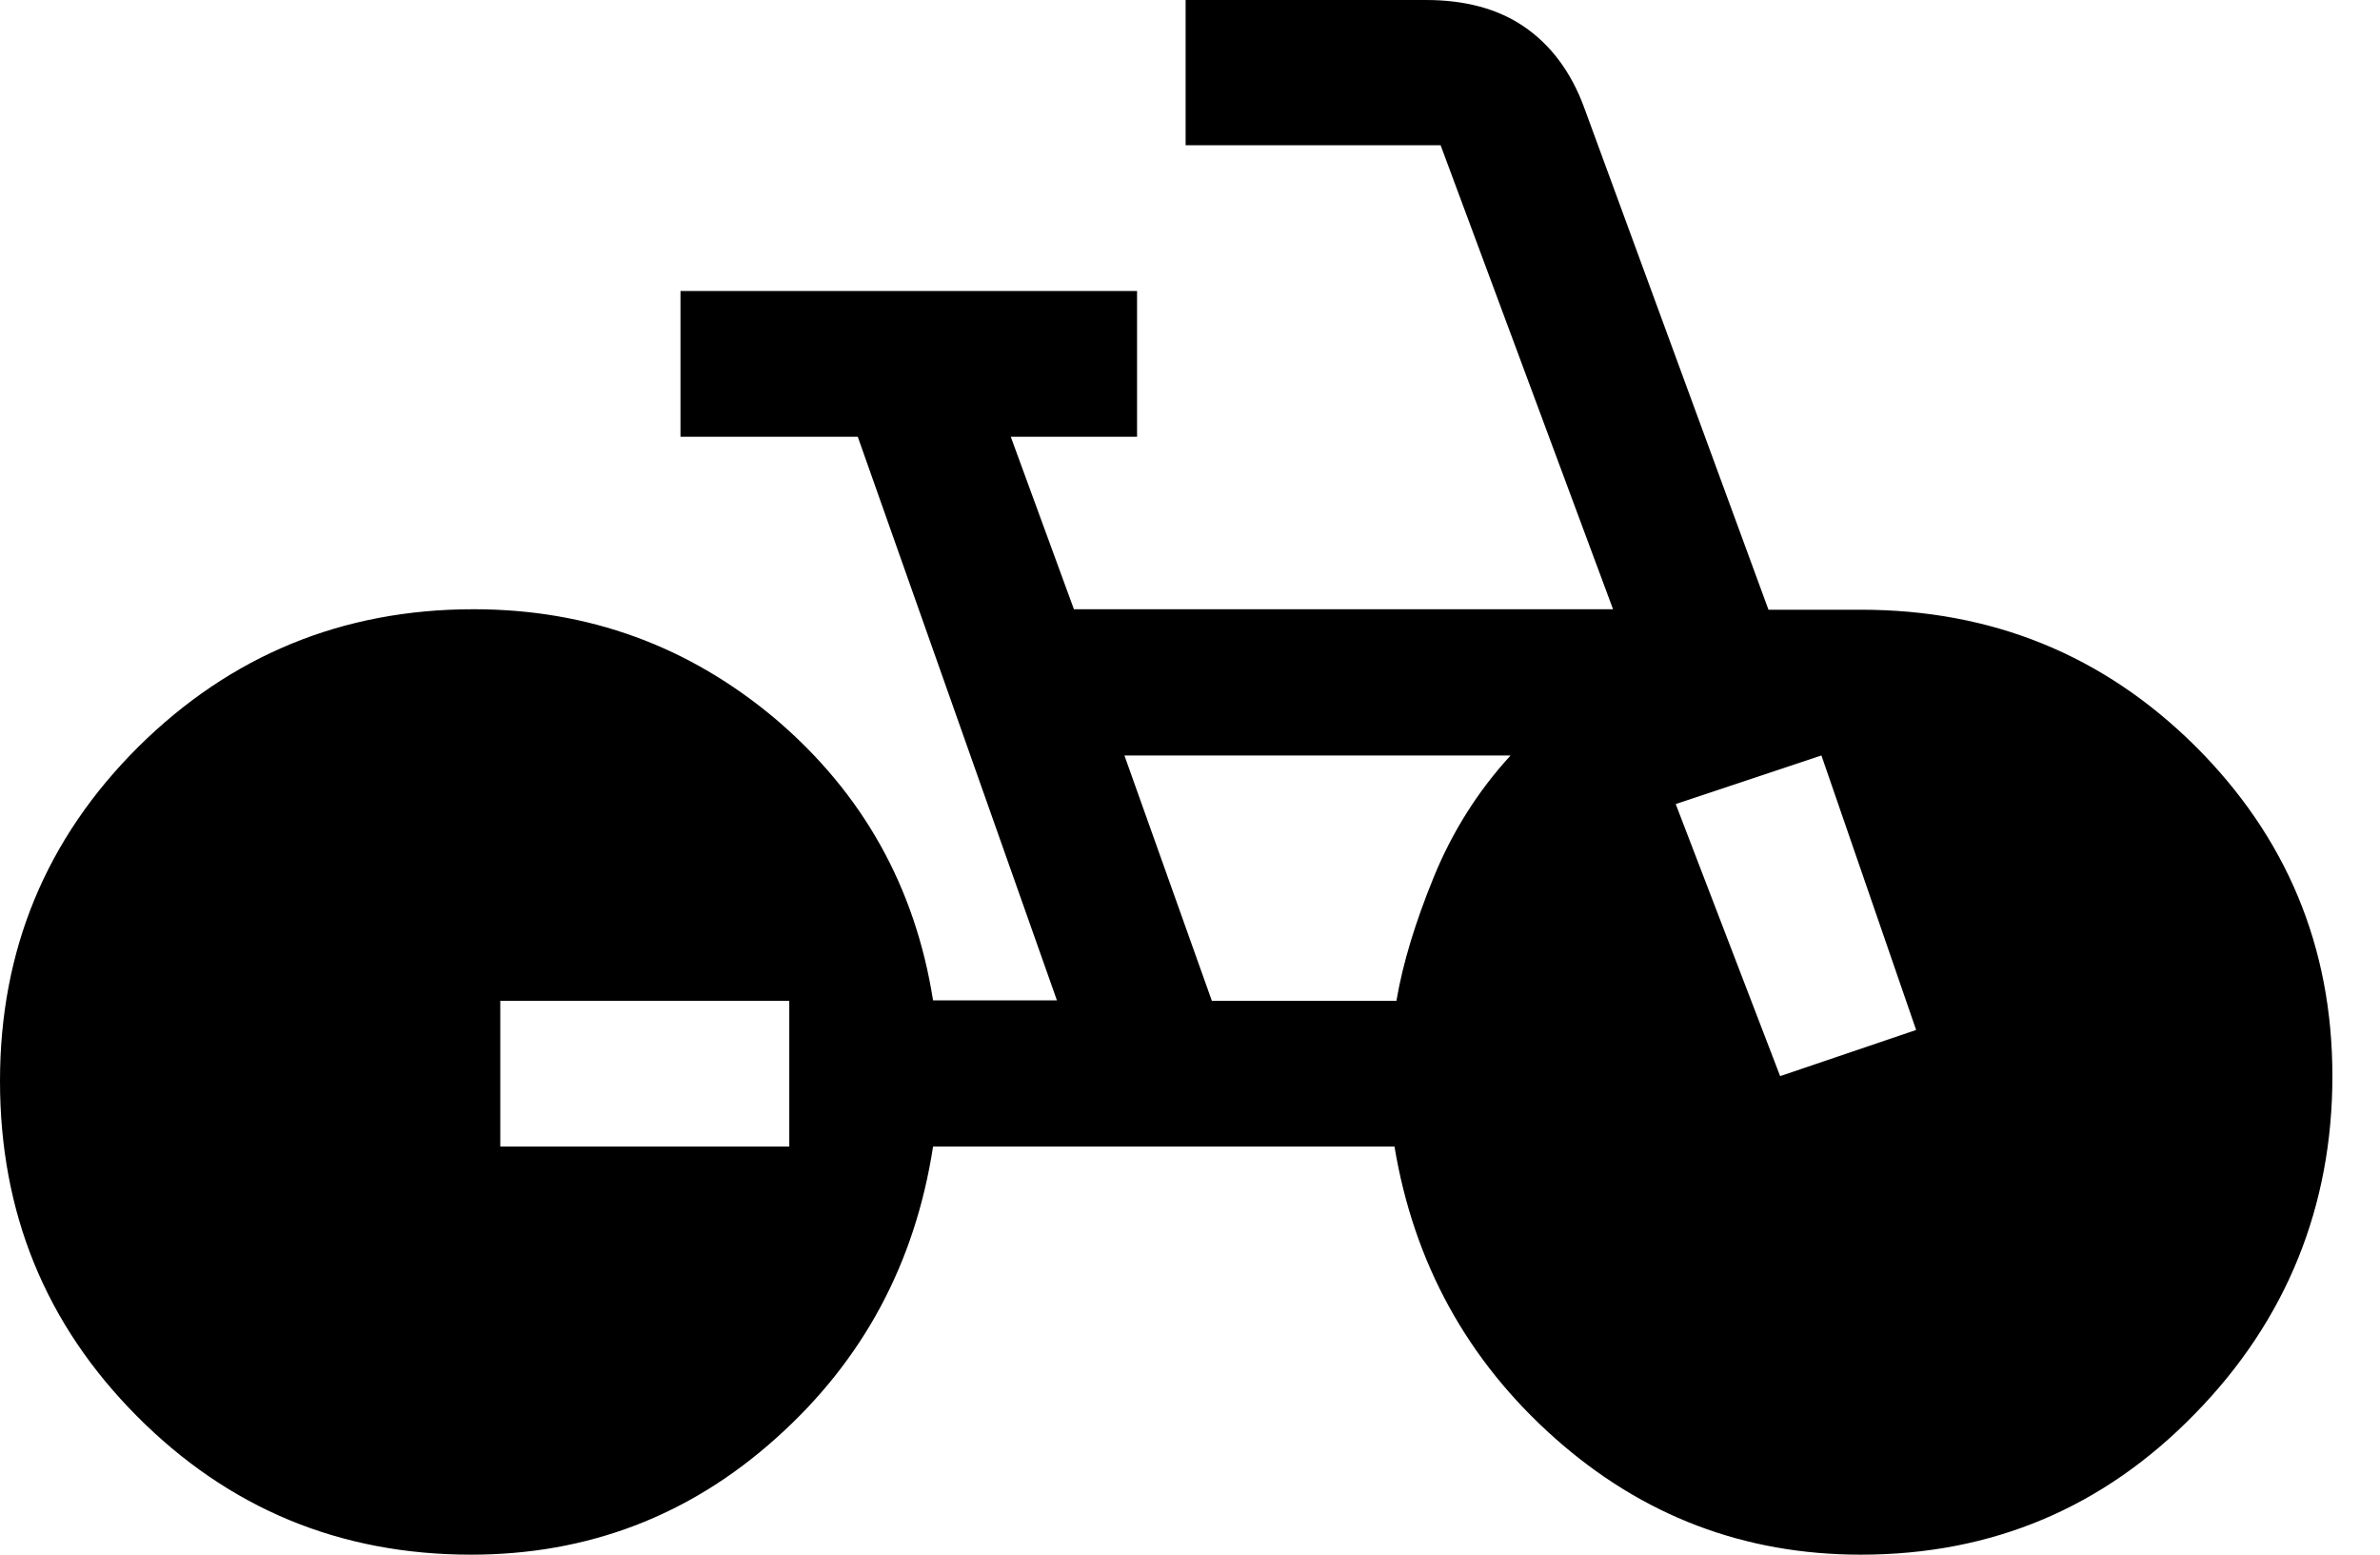
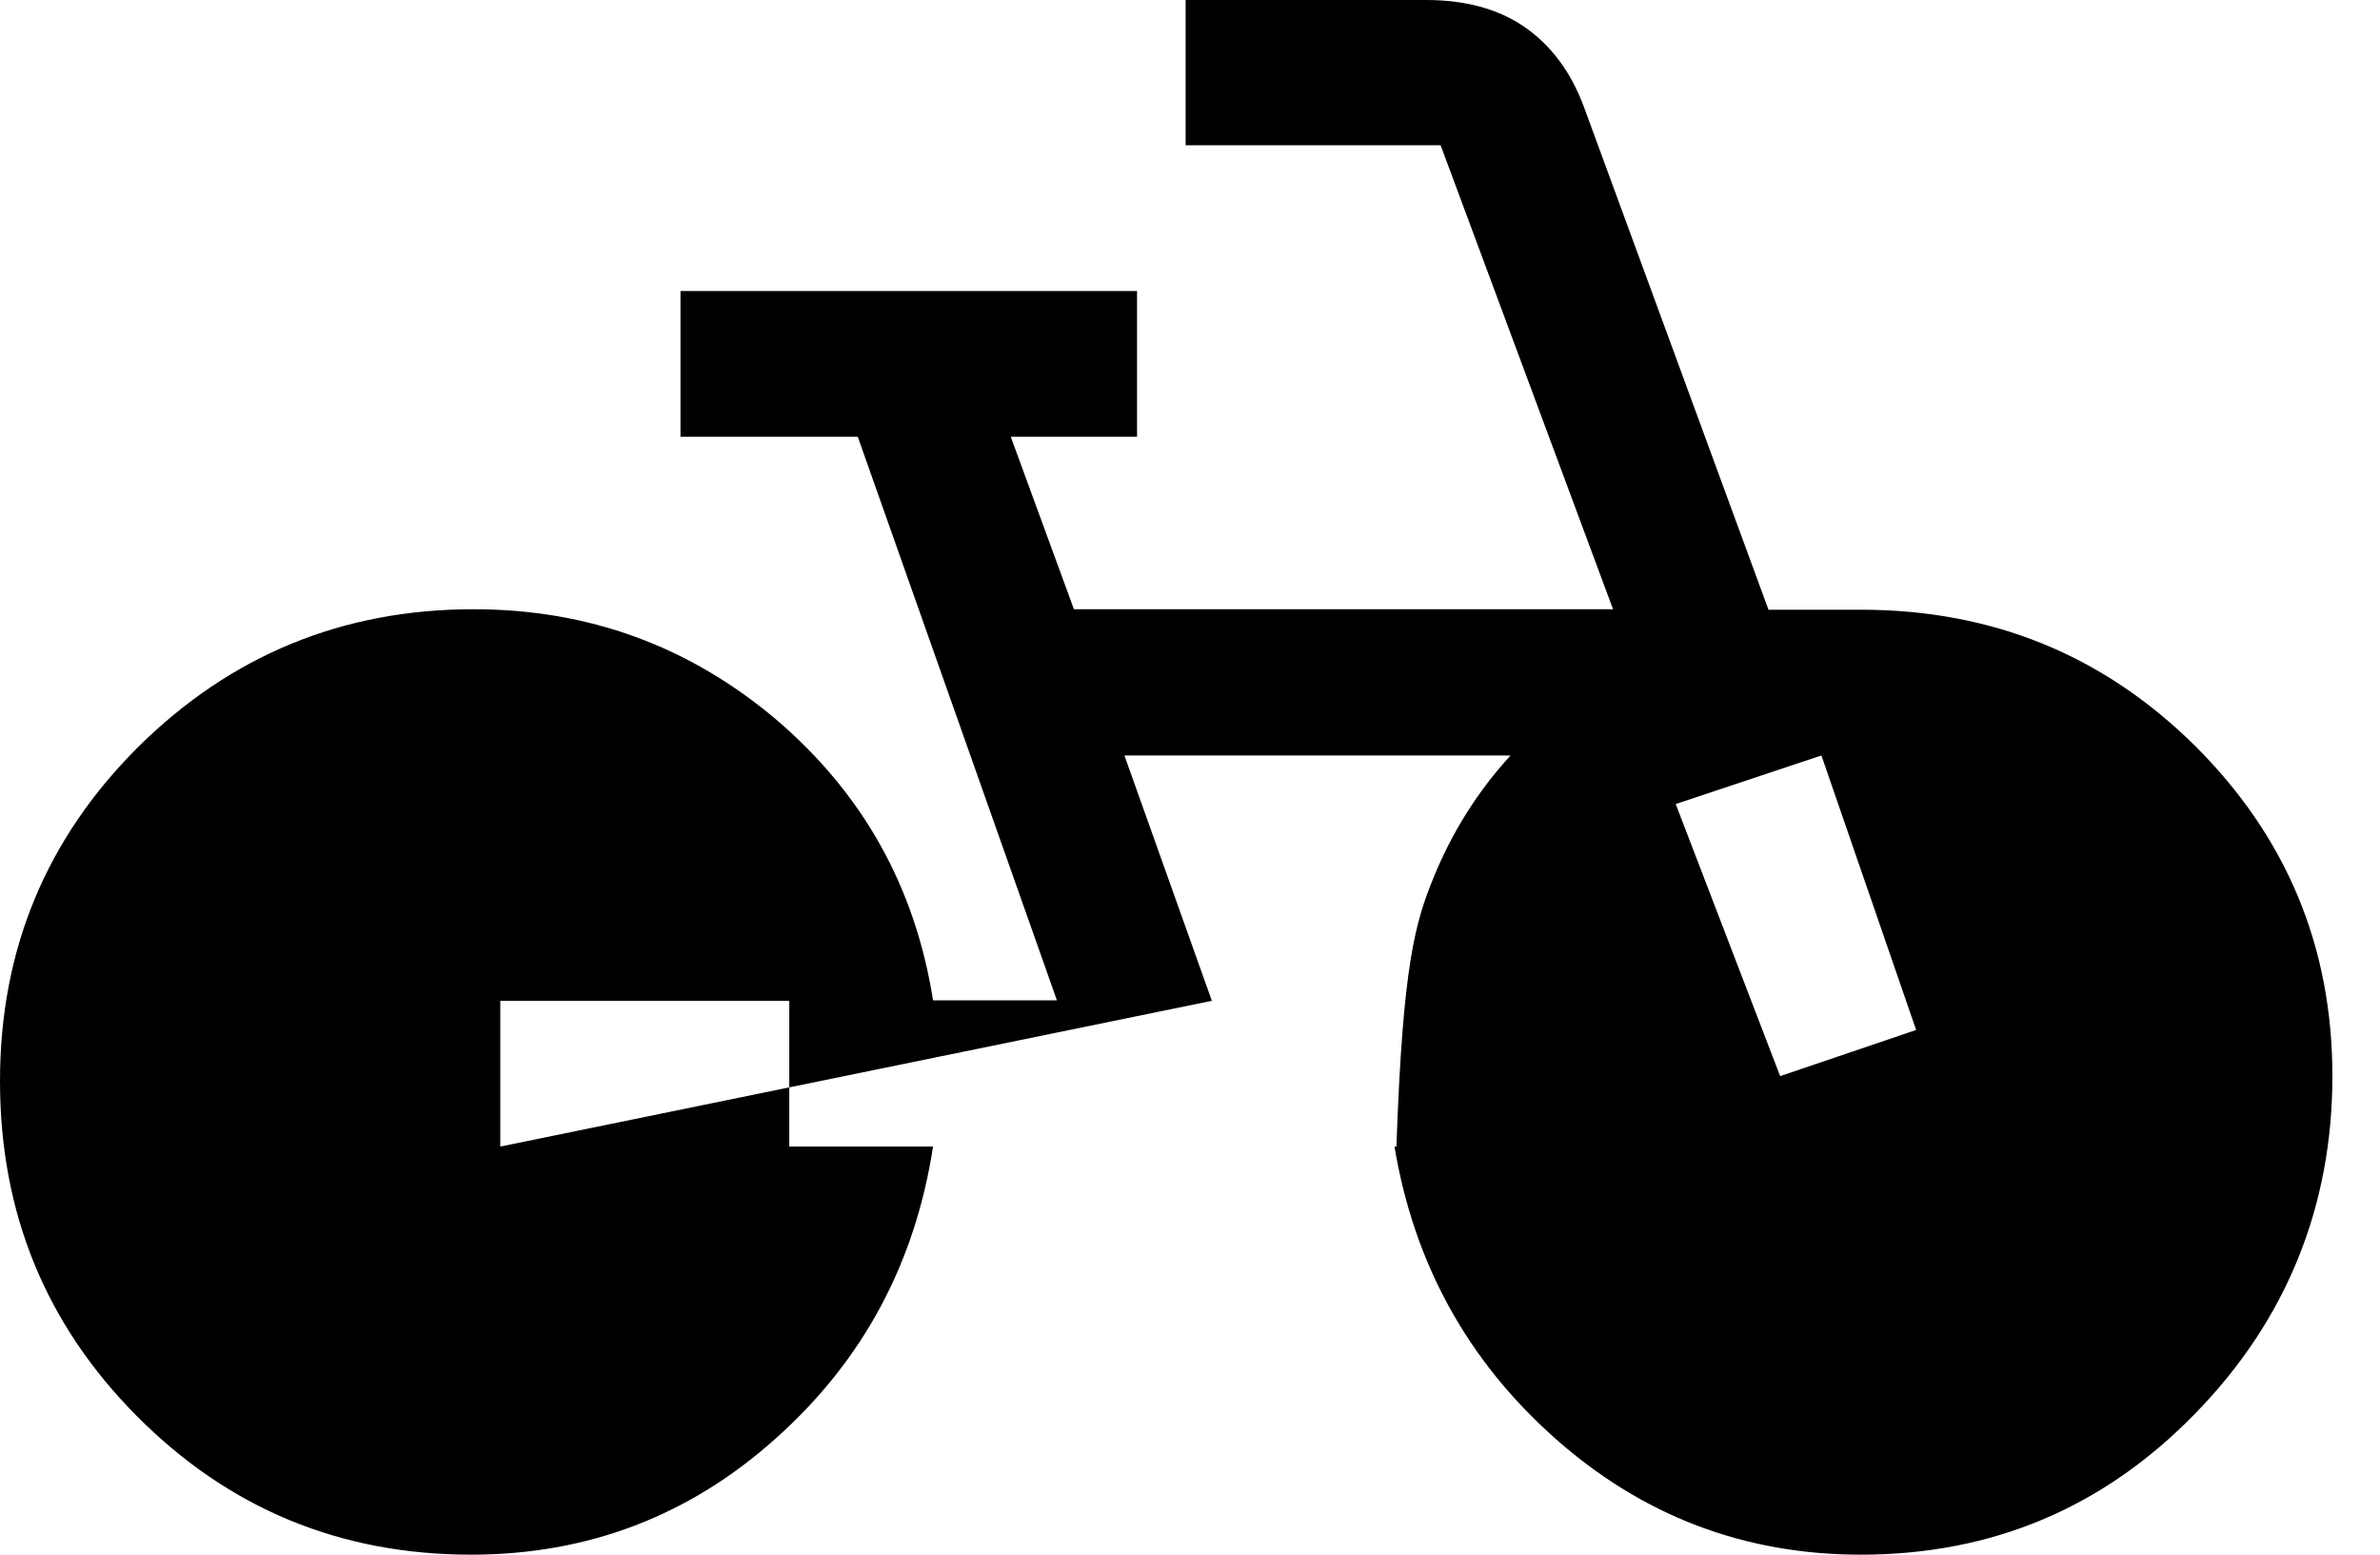
<svg xmlns="http://www.w3.org/2000/svg" width="49" height="32" viewBox="0 0 49 32" fill="none">
-   <path d="M9.7 32C7 32 4.71 31.05 2.82 29.15C0.93 27.25 0 24.95 0 22.25C0 19.55 0.95 17.26 2.85 15.37C4.75 13.49 7.05 12.54 9.75 12.54C12.12 12.54 14.19 13.3 15.98 14.81C17.76 16.33 18.84 18.25 19.21 20.59H21.76L17.66 8.99H14.01V5.99H23.41V8.99H20.81L22.11 12.54H33.21L29.66 2.99H24.41V0H29.36C30.16 0 30.84 0.18 31.38 0.55C31.92 0.92 32.34 1.47 32.61 2.2L36.41 12.55H38.31C41.01 12.55 43.3 13.48 45.19 15.35C47.07 17.22 48.02 19.48 48.02 22.15C48.02 24.82 47.08 27.17 45.19 29.1C43.31 31.03 41.02 32 38.31 32C35.91 32 33.81 31.2 32.01 29.6C30.21 28 29.11 26 28.71 23.6H19.21C18.84 26 17.77 28 15.98 29.6C14.2 31.2 12.1 32 9.7 32V32ZM10.3 23.6H16.25V20.6H10.3V23.6V23.6ZM24.95 20.6H28.75C28.88 19.83 29.14 18.98 29.52 18.05C29.9 17.12 30.43 16.28 31.1 15.55H23.15L24.95 20.6V20.6ZM36.65 22.15L39.45 21.2L37.5 15.55L34.5 16.55L36.65 22.15V22.15Z" fill="black" />
+   <path d="M9.7 32C7 32 4.71 31.05 2.82 29.15C0.93 27.25 0 24.95 0 22.25C0 19.55 0.95 17.26 2.85 15.37C4.75 13.49 7.05 12.54 9.75 12.54C12.12 12.54 14.19 13.3 15.98 14.81C17.76 16.33 18.84 18.25 19.21 20.59H21.76L17.66 8.99H14.01V5.99H23.41V8.99H20.81L22.11 12.54H33.21L29.66 2.99H24.41V0H29.36C30.16 0 30.84 0.18 31.38 0.55C31.92 0.92 32.34 1.47 32.61 2.2L36.41 12.55H38.31C41.01 12.55 43.3 13.48 45.19 15.35C47.07 17.22 48.02 19.48 48.02 22.15C48.02 24.82 47.08 27.17 45.19 29.1C43.31 31.03 41.02 32 38.31 32C35.91 32 33.81 31.2 32.01 29.6C30.21 28 29.11 26 28.71 23.6H19.21C18.84 26 17.77 28 15.98 29.6C14.2 31.2 12.1 32 9.7 32V32ZM10.3 23.6H16.25V20.6H10.3V23.6V23.6ZH28.75C28.88 19.83 29.14 18.98 29.52 18.05C29.9 17.12 30.43 16.28 31.1 15.55H23.15L24.95 20.6V20.6ZM36.65 22.15L39.45 21.2L37.5 15.55L34.5 16.55L36.65 22.15V22.15Z" fill="black" />
</svg>